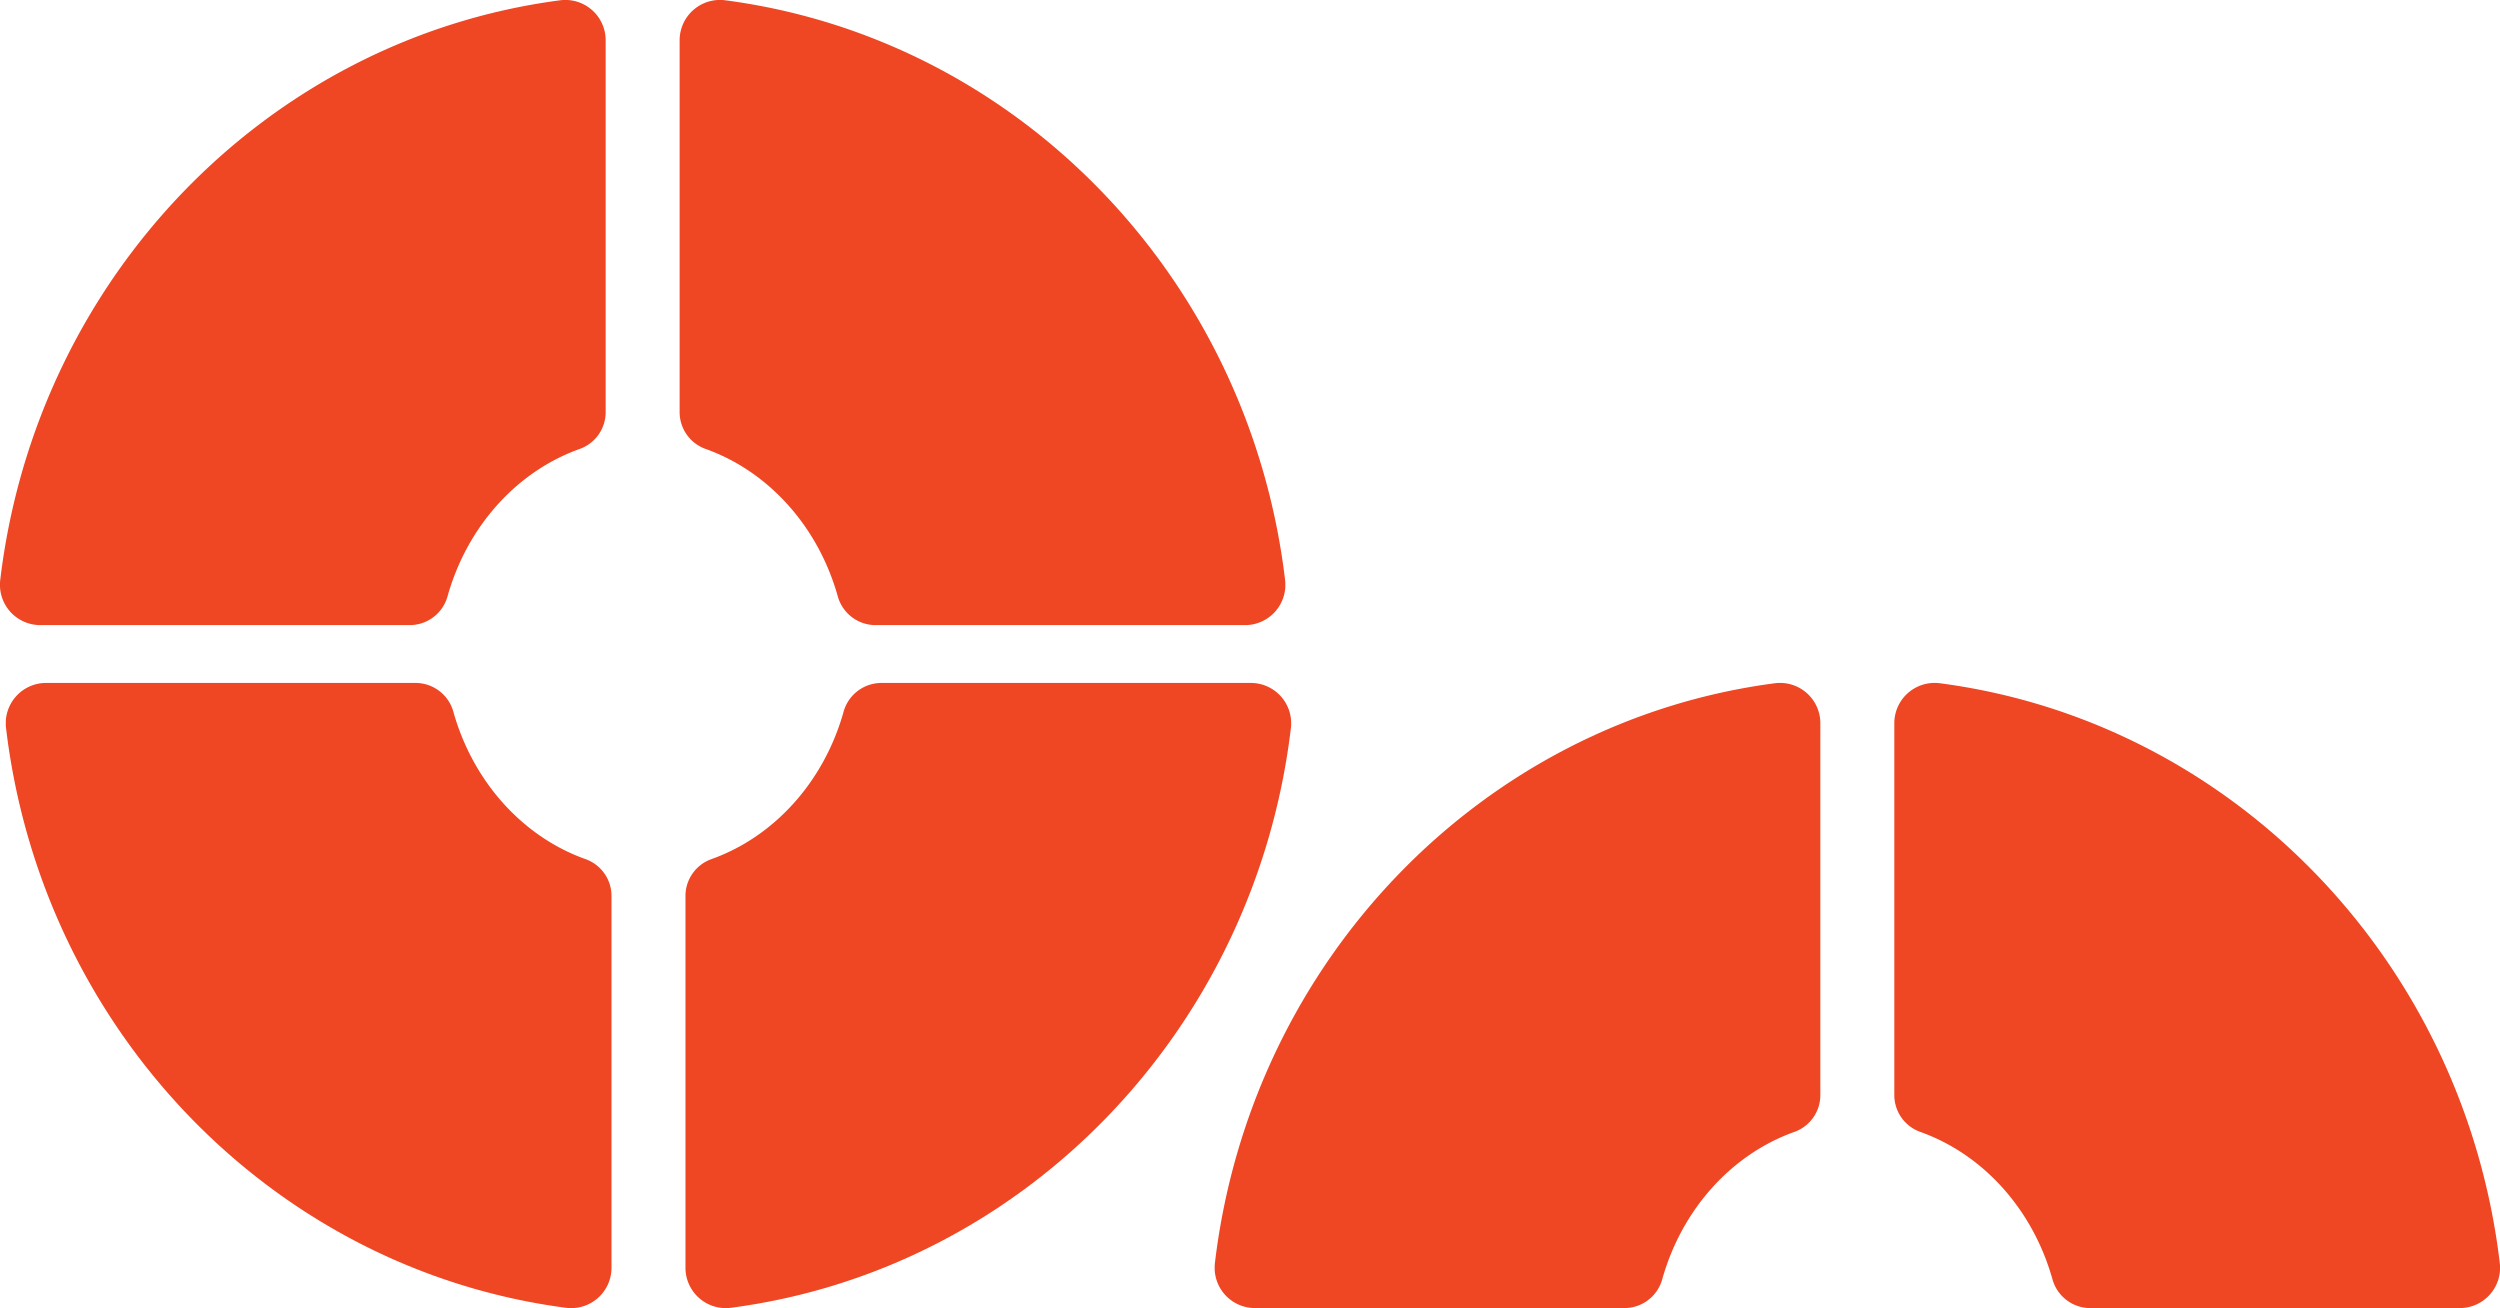
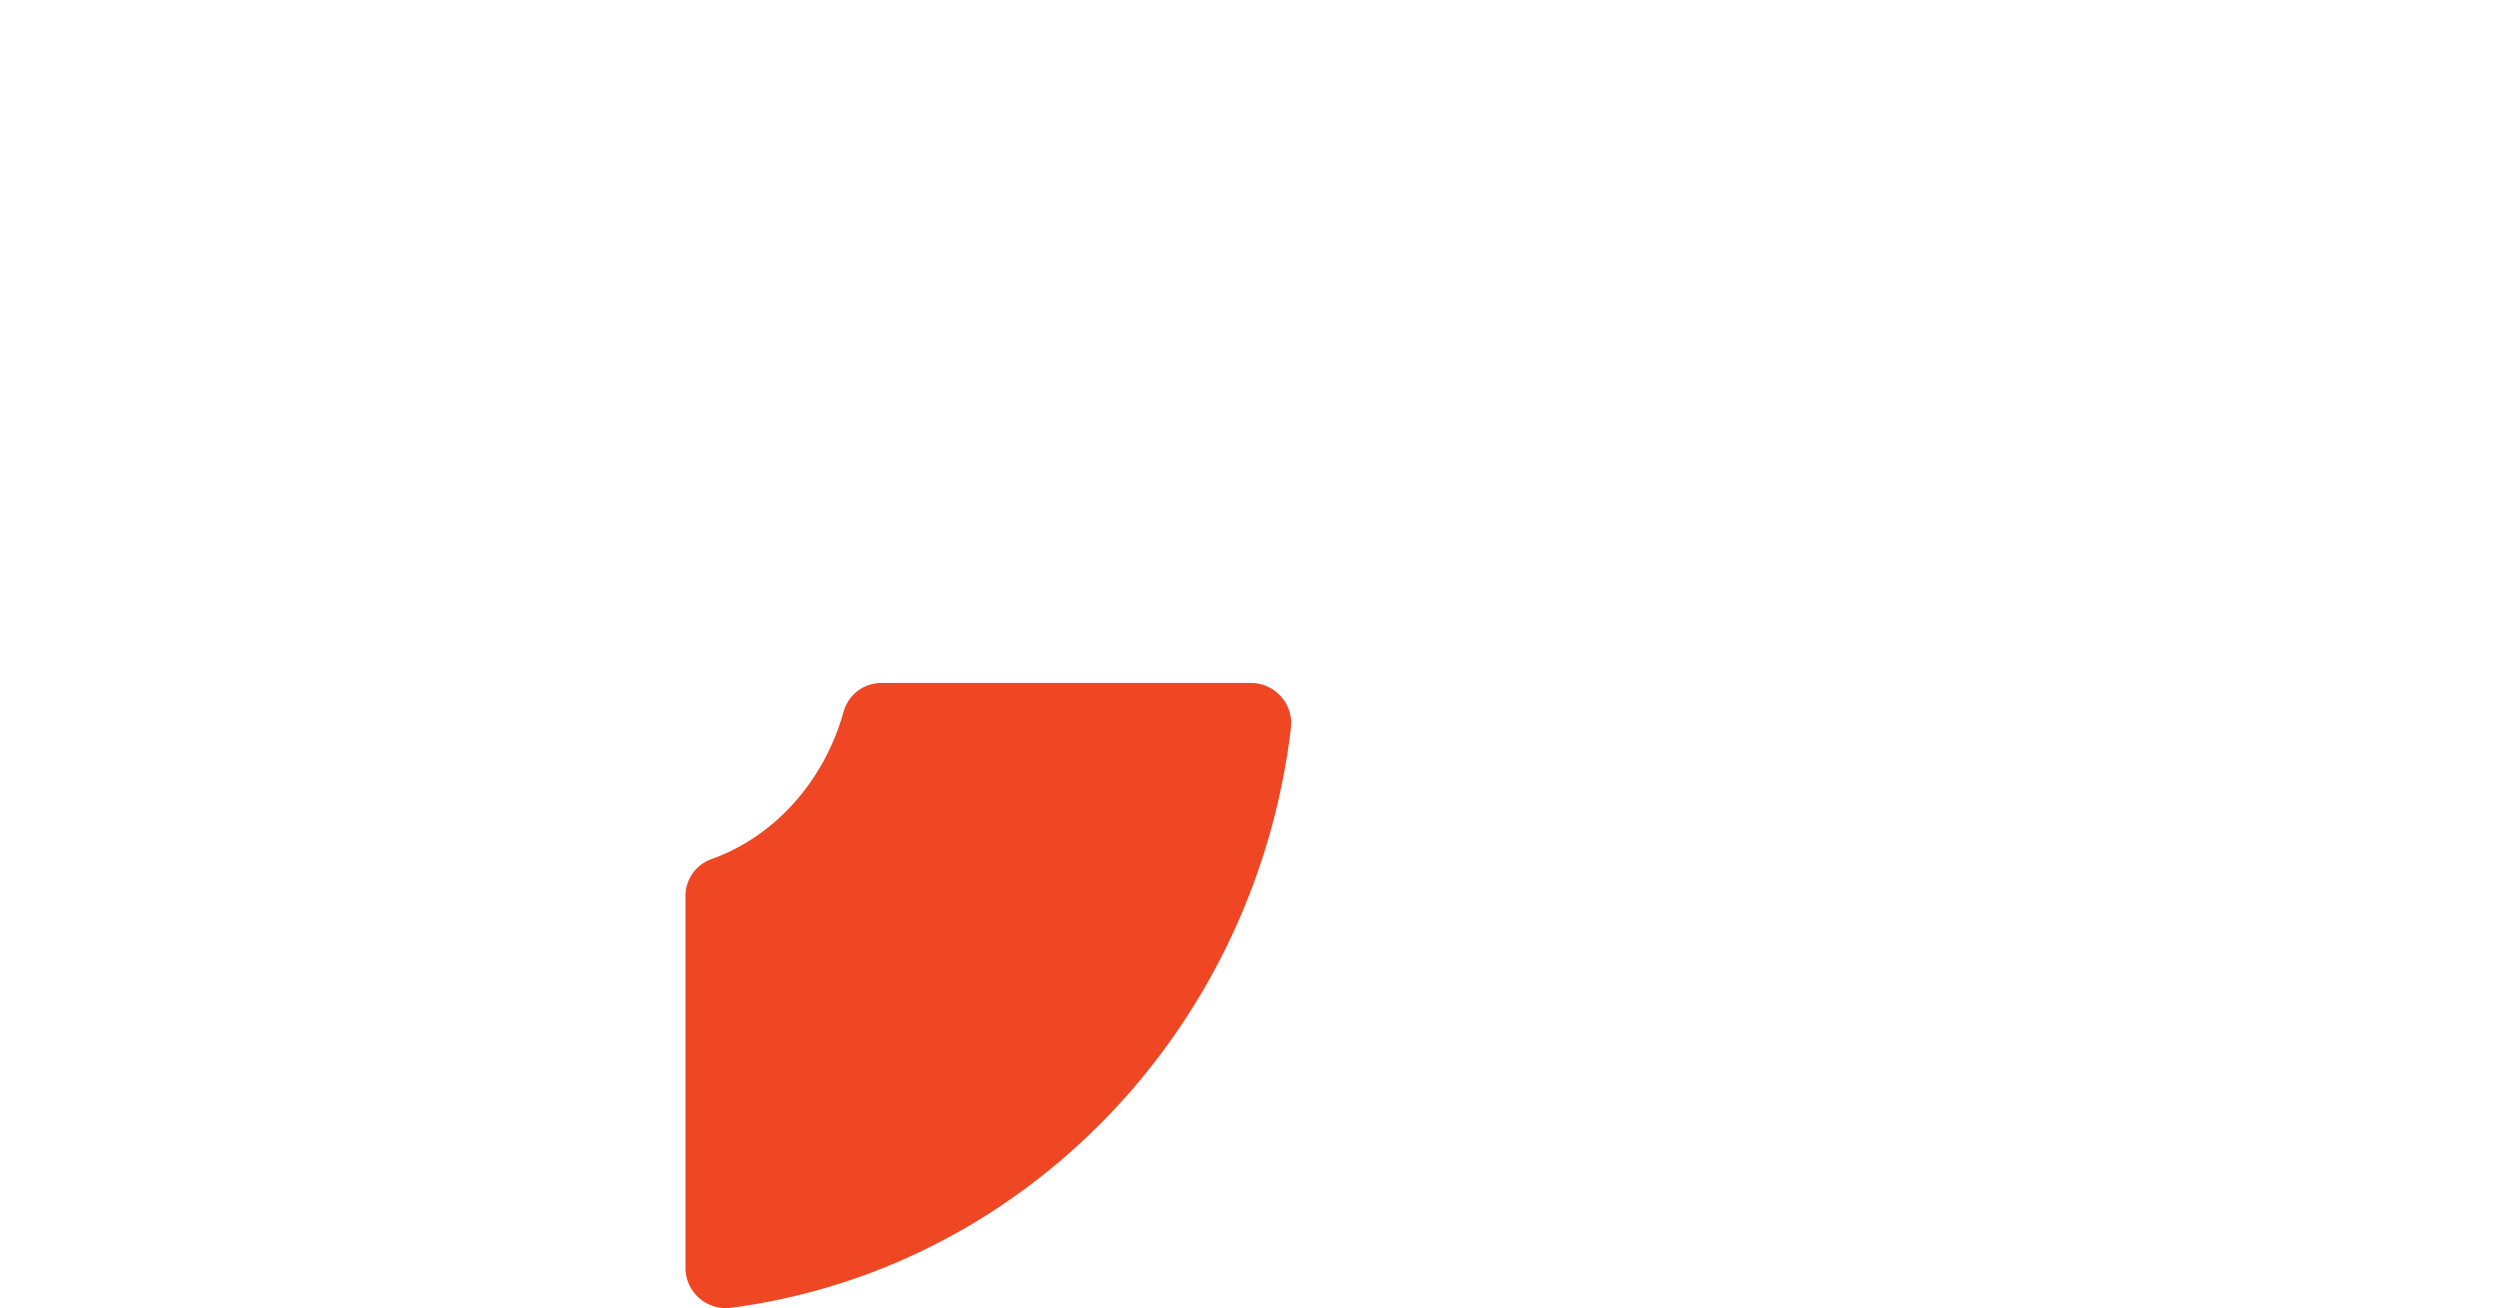
<svg xmlns="http://www.w3.org/2000/svg" width="508.363" height="265.988" viewBox="0 0 508.363 265.988">
  <defs>
    <clipPath id="clip-path">
      <rect id="Rectangle_693" data-name="Rectangle 693" width="127.111" height="261.363" fill="#ef4623" />
    </clipPath>
  </defs>
  <g id="Group_1303" data-name="Group 1303" transform="translate(-675.925 -3457.723)">
    <g id="Group_1301" data-name="Group 1301" transform="translate(937.288 3457.723) rotate(90)">
      <g id="Group_1181" data-name="Group 1181" transform="translate(0 0)" clip-path="url(#clip-path)">
-         <path id="Path_3559" data-name="Path 3559" d="M91.265,5.213c4.564,12.873,15.843,23,30.066,26.959A7.99,7.99,0,0,1,127.11,39.9v75.136a8.2,8.2,0,0,1-9.3,8.058C56.486,115.738,7.928,68.8.075,9.383A8.2,8.2,0,0,1,8.129,0h75.6a7.952,7.952,0,0,1,7.536,5.213" transform="translate(0.001 138.205)" fill="#ef4623" />
-         <path id="Path_3560" data-name="Path 3560" d="M121.332,90.987c-14.224,3.962-25.505,14.088-30.067,26.963a7.952,7.952,0,0,1-7.536,5.215H8.129A8.206,8.206,0,0,1,.074,113.78C7.928,54.36,56.486,7.421,117.815.062a8.2,8.2,0,0,1,9.3,8.058V83.253a7.992,7.992,0,0,1-5.779,7.733" transform="translate(-0.001 -0.001)" fill="#ef4623" />
-       </g>
+         </g>
    </g>
    <g id="Group_1302" data-name="Group 1302" transform="translate(677.107 3723.711) rotate(-90)">
      <g id="Group_1181-2" data-name="Group 1181" transform="translate(0 0)" clip-path="url(#clip-path)">
        <path id="Path_3559-2" data-name="Path 3559" d="M91.265,5.213c4.564,12.873,15.843,23,30.066,26.959A7.99,7.99,0,0,1,127.11,39.9v75.136a8.2,8.2,0,0,1-9.3,8.058C56.486,115.738,7.928,68.8.075,9.383A8.2,8.2,0,0,1,8.129,0h75.6a7.952,7.952,0,0,1,7.536,5.213" transform="translate(0.001 138.205)" fill="#ef4623" />
-         <path id="Path_3560-2" data-name="Path 3560" d="M121.332,90.987c-14.224,3.962-25.505,14.088-30.067,26.963a7.952,7.952,0,0,1-7.536,5.215H8.129A8.206,8.206,0,0,1,.074,113.78C7.928,54.36,56.486,7.421,117.815.062a8.2,8.2,0,0,1,9.3,8.058V83.253a7.992,7.992,0,0,1-5.779,7.733" transform="translate(-0.001 -0.001)" fill="#ef4623" />
      </g>
    </g>
    <g id="Group_1304" data-name="Group 1304" transform="translate(1184.288 3596.601) rotate(90)">
      <g id="Group_1181-3" data-name="Group 1181" transform="translate(0 0)" clip-path="url(#clip-path)">
-         <path id="Path_3559-3" data-name="Path 3559" d="M91.265,5.213c4.564,12.873,15.843,23,30.066,26.959A7.99,7.99,0,0,1,127.11,39.9v75.136a8.2,8.2,0,0,1-9.3,8.058C56.486,115.738,7.928,68.8.075,9.383A8.2,8.2,0,0,1,8.129,0h75.6a7.952,7.952,0,0,1,7.536,5.213" transform="translate(0.001 138.205)" fill="#ef4623" />
-         <path id="Path_3560-3" data-name="Path 3560" d="M121.332,90.987c-14.224,3.962-25.505,14.088-30.067,26.963a7.952,7.952,0,0,1-7.536,5.215H8.129A8.206,8.206,0,0,1,.074,113.78C7.928,54.36,56.486,7.421,117.815.062a8.2,8.2,0,0,1,9.3,8.058V83.253a7.992,7.992,0,0,1-5.779,7.733" transform="translate(-0.001 -0.001)" fill="#ef4623" />
-       </g>
+         </g>
    </g>
  </g>
</svg>